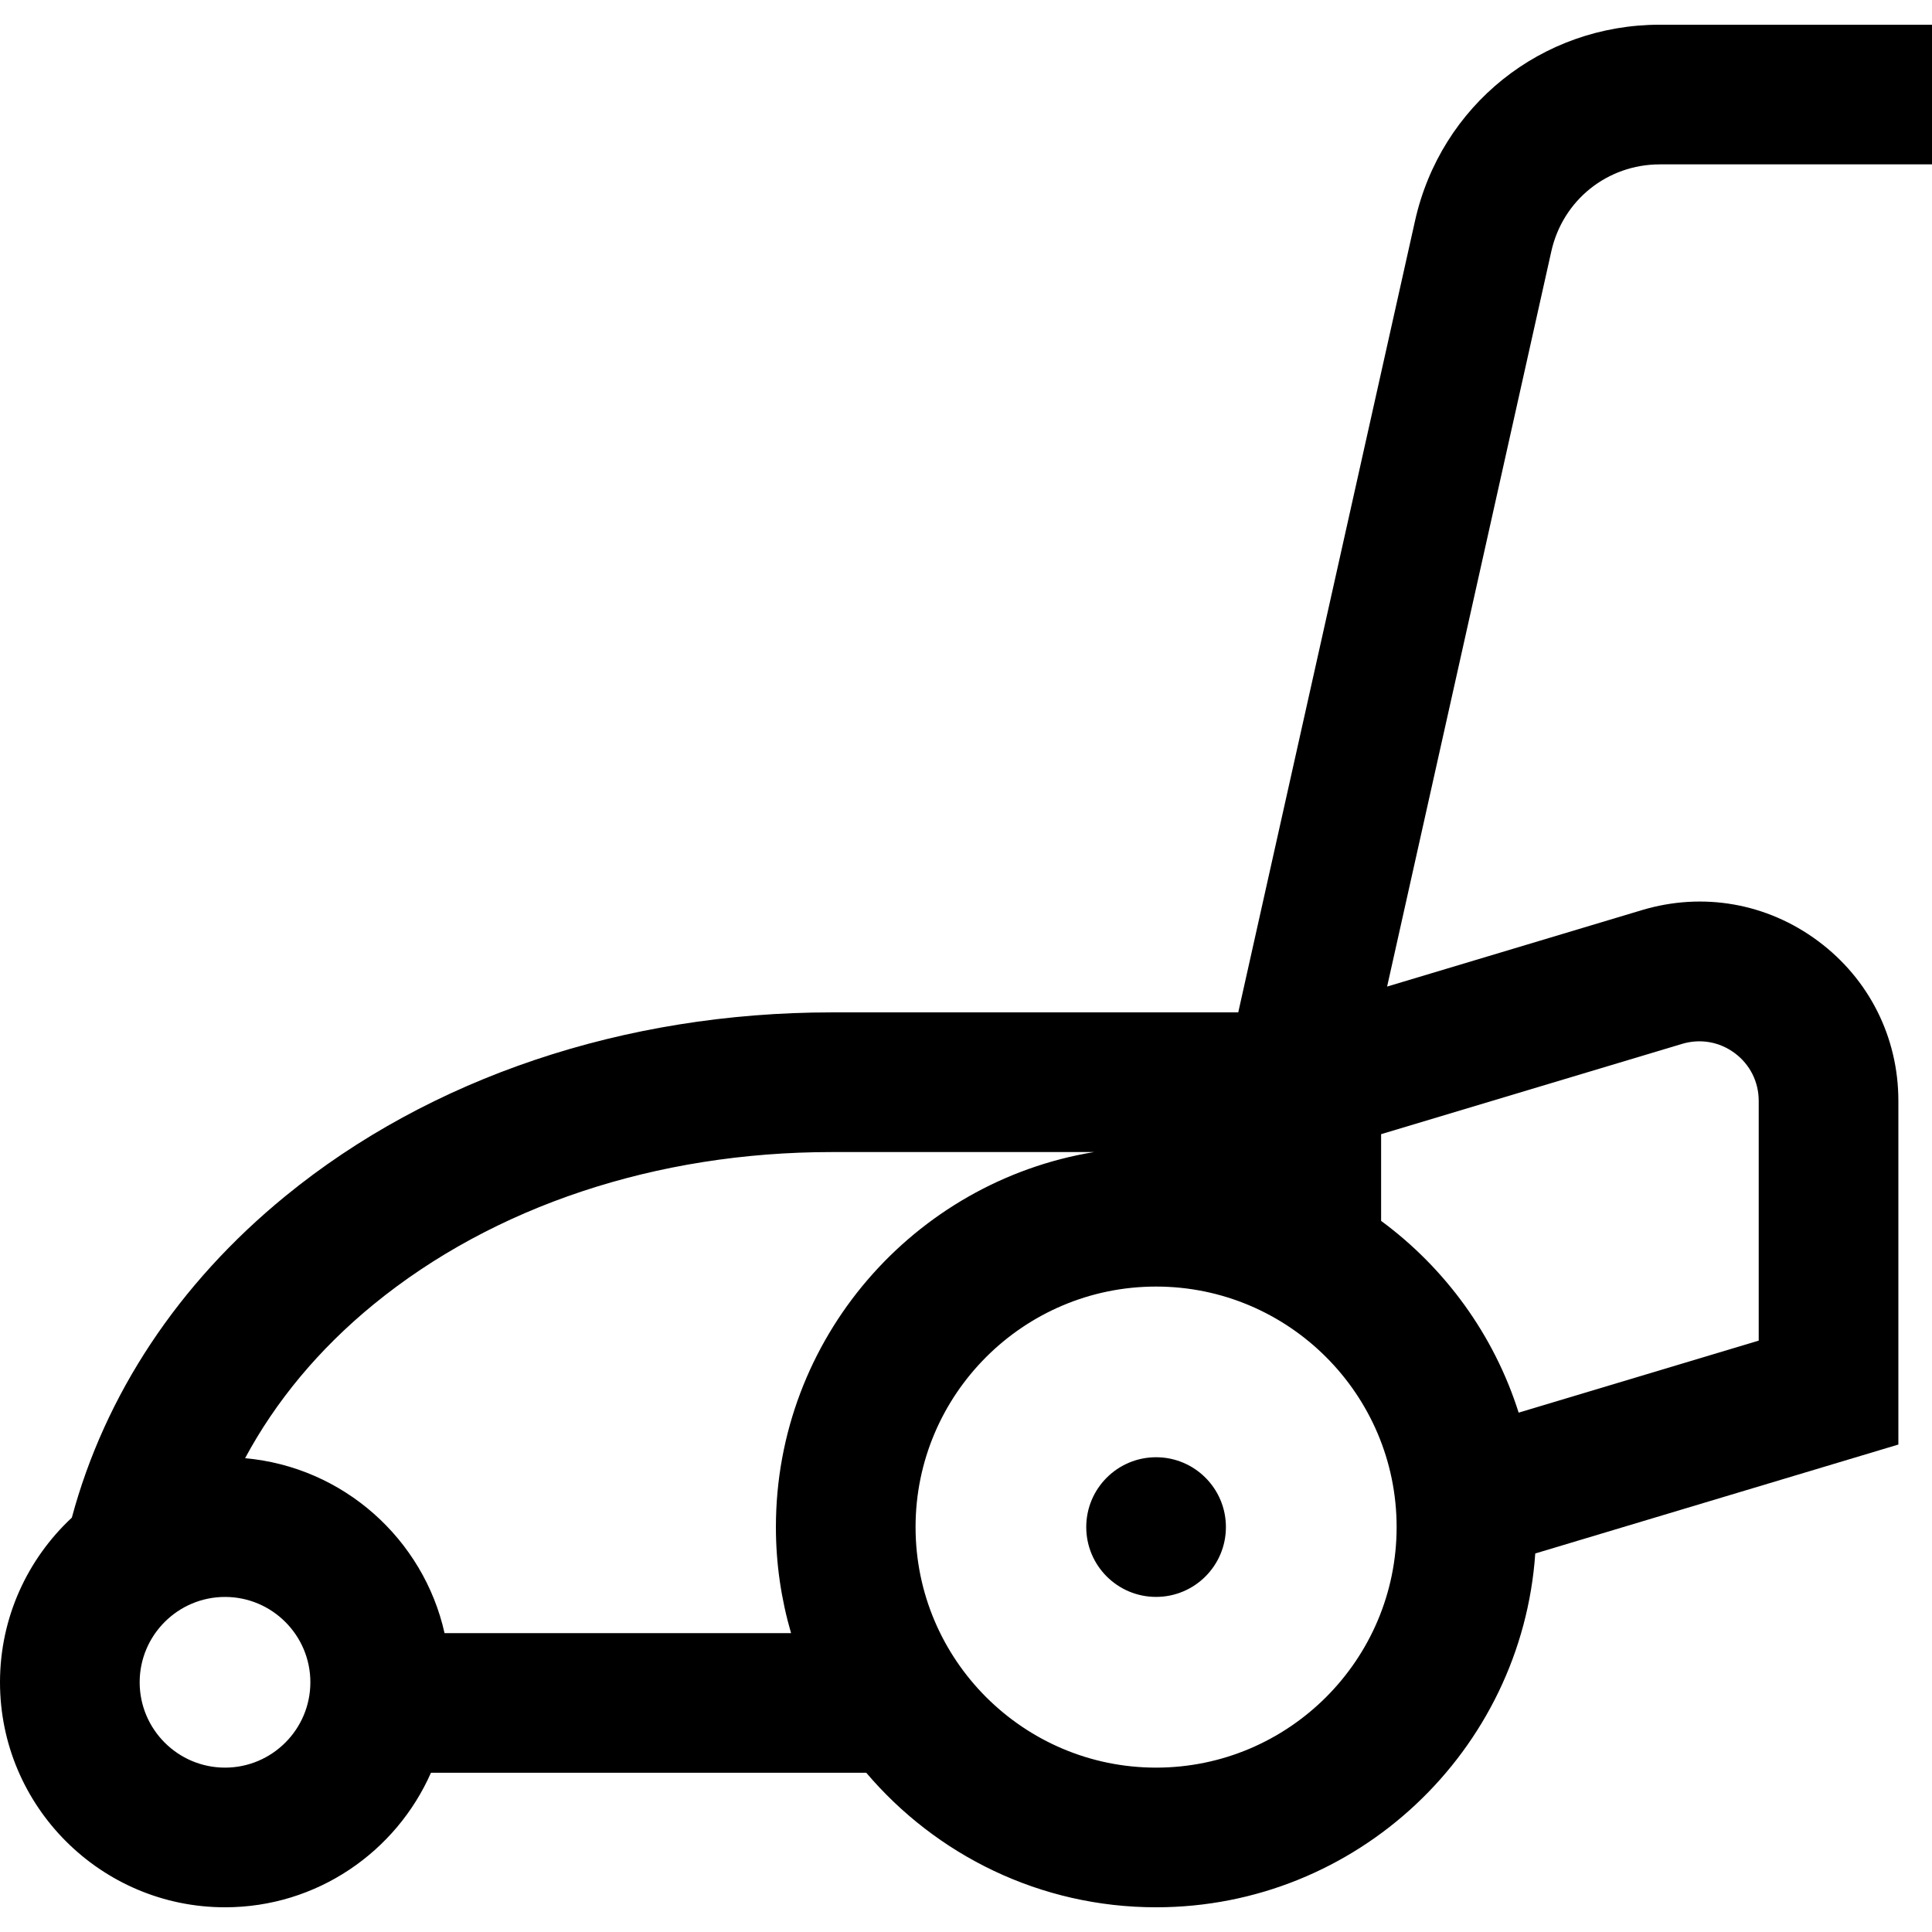
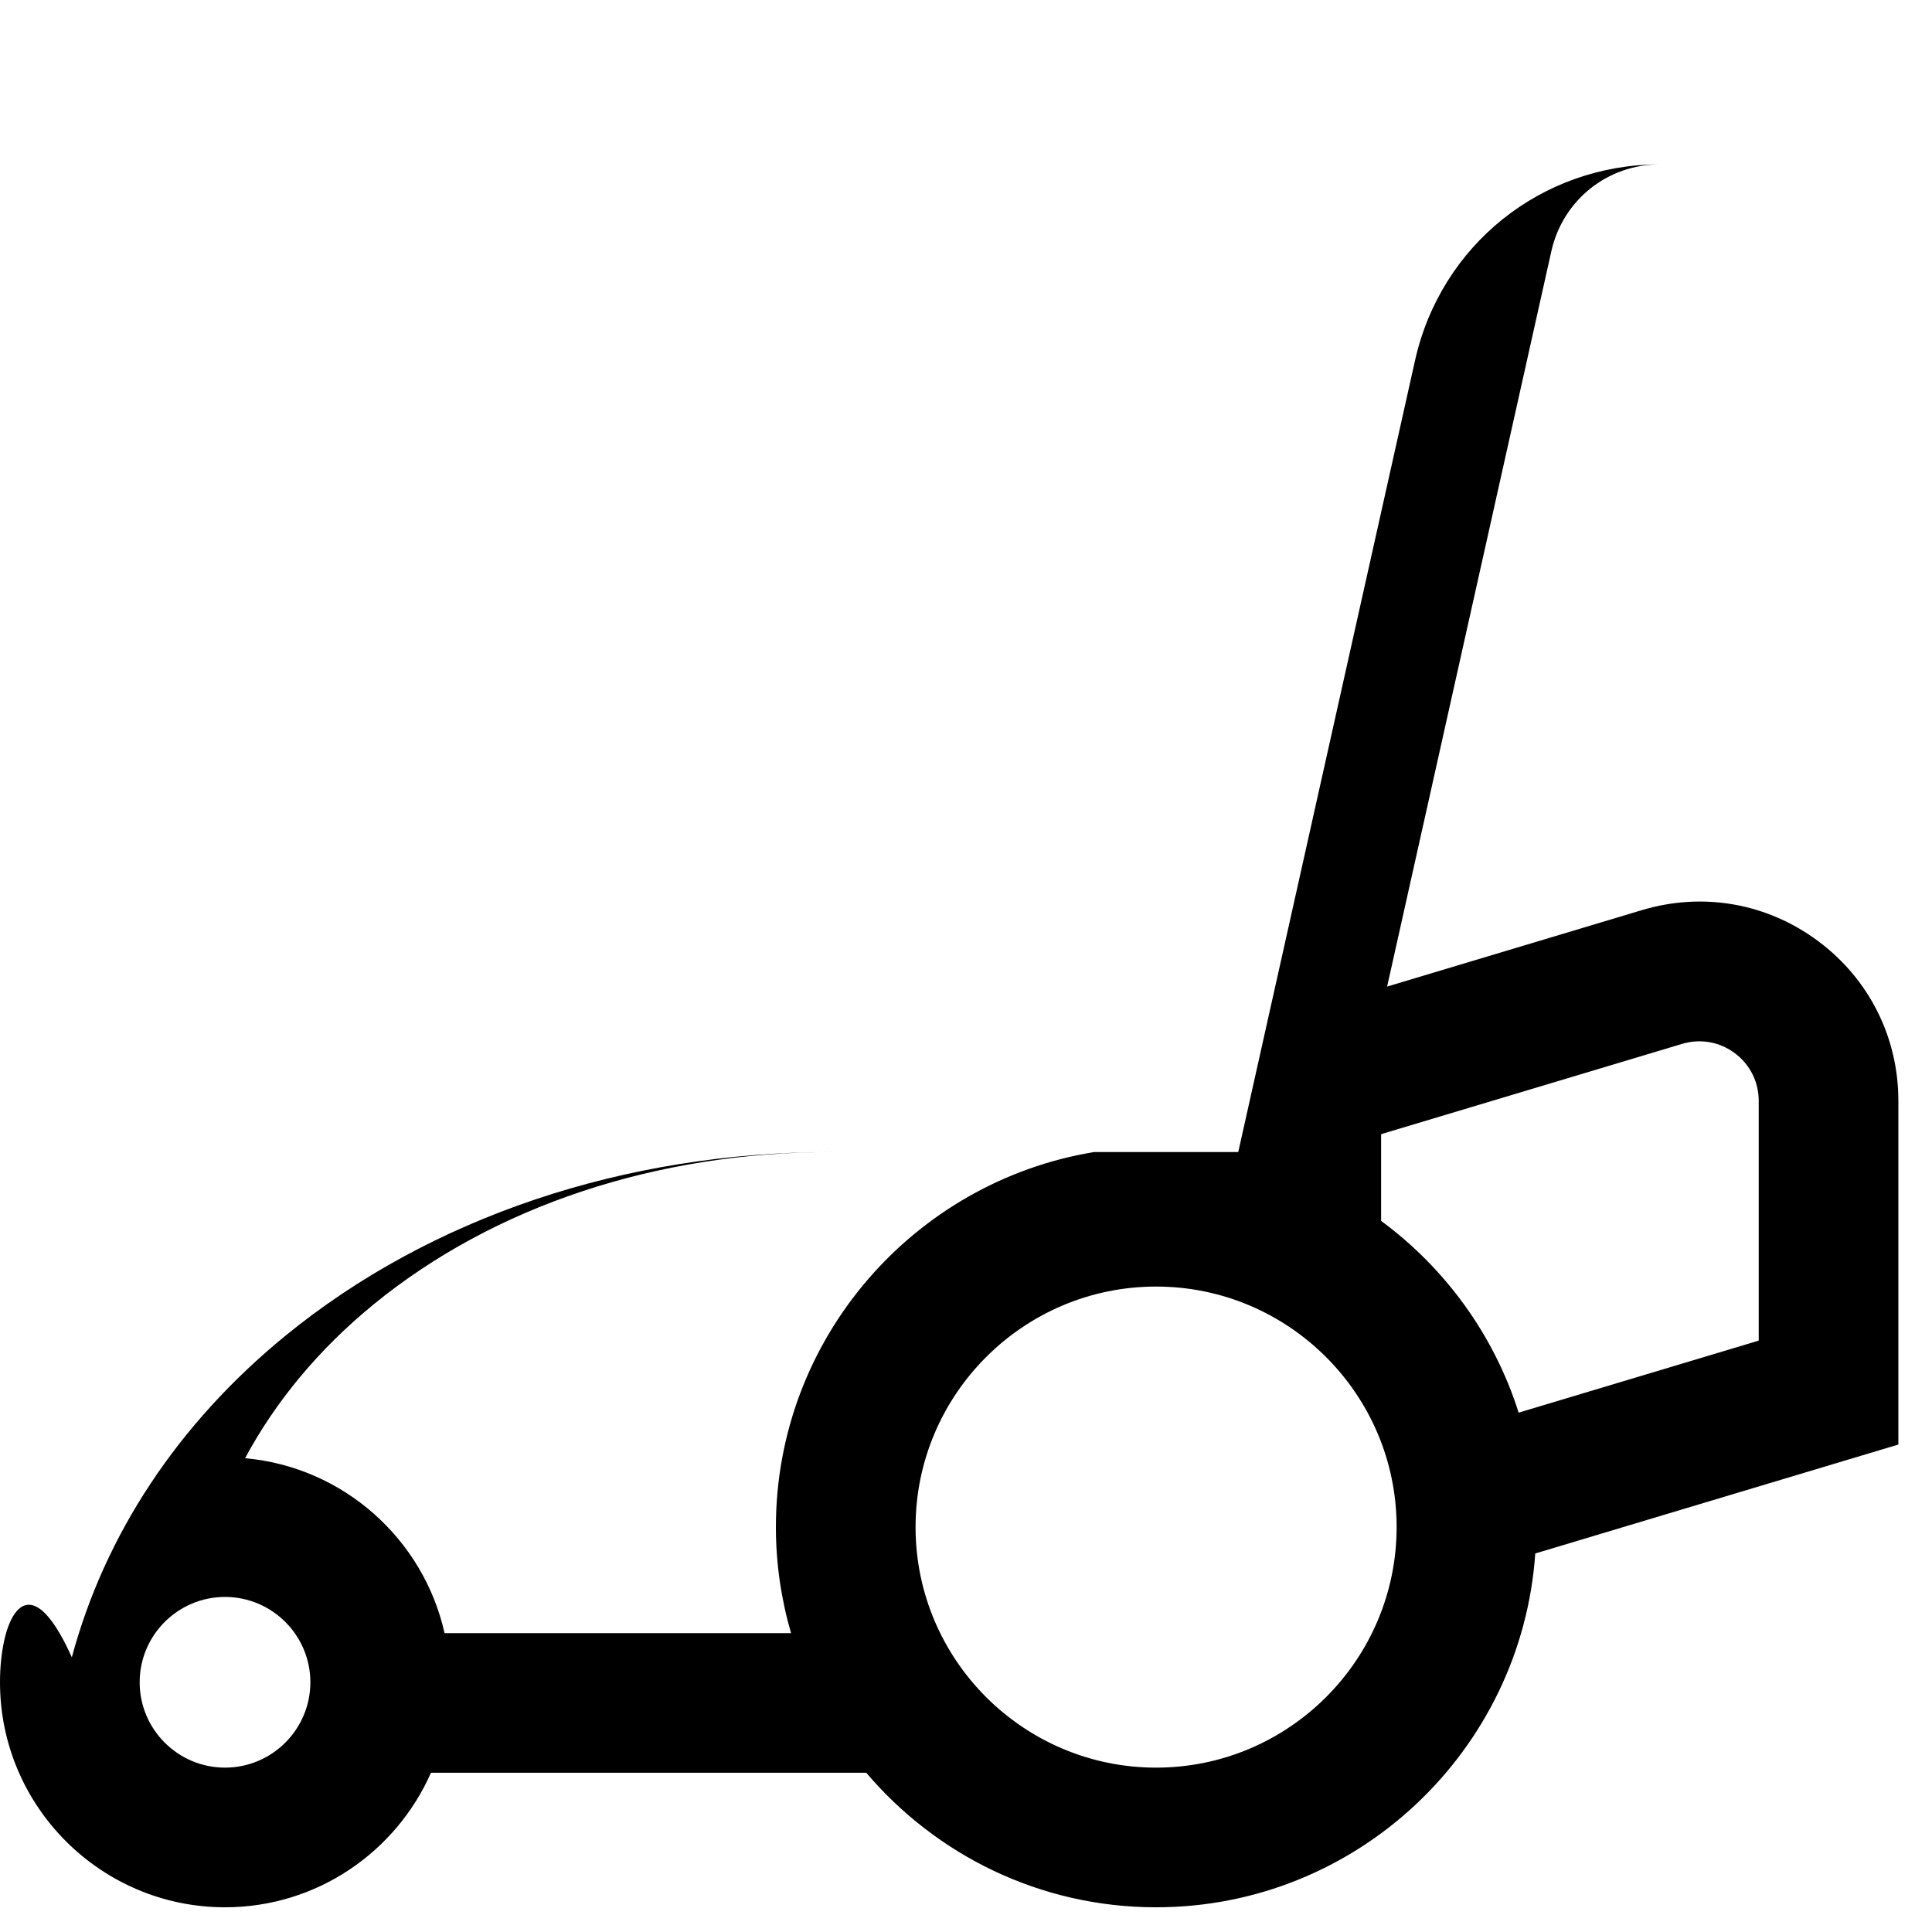
<svg xmlns="http://www.w3.org/2000/svg" fill="#000000" height="800px" width="800px" version="1.1" id="Layer_1" viewBox="0 0 512 512" xml:space="preserve">
  <g>
    <g>
-       <path d="M439.88,43.561H512V6.549h-72.12c-31.367,0-58.05,21.381-64.887,51.993l-46.844,209.751H220.402    c-54.949,0-106.373,17.298-144.796,48.709c-28.476,23.278-47.817,52.673-56.568,85.192C7.337,413.09,0,428.611,0,445.821    c0,32.88,26.75,59.63,59.63,59.63c24.351,0,45.327-14.679,54.578-35.648h115.364c18.496,21.785,46.054,35.648,76.805,35.648    c53.205,0,96.88-41.46,100.485-93.765l96.226-28.868v-91.082c0-16.85-7.753-32.284-21.272-42.343    c-13.518-10.056-30.525-13.05-46.669-8.208l-67.546,20.264L411.116,66.61C414.146,53.04,425.974,43.561,439.88,43.561z     M59.63,468.44c-12.471,0-22.618-10.147-22.618-22.618c0-12.471,10.148-22.618,22.618-22.618    c12.472,0,22.619,10.146,22.619,22.618C82.249,458.294,72.102,468.44,59.63,468.44z M205.622,404.698    c0,9.75,1.419,19.171,4.016,28.095h-91.828c-5.584-24.951-26.841-44.039-52.862-46.351c8.117-15.115,19.579-28.925,34.083-40.781    c31.833-26.022,74.936-40.353,121.371-40.353h69.526C242.17,313.185,205.622,354.744,205.622,404.698z M306.377,468.44    c-35.147,0-63.742-28.596-63.742-63.743c0-35.148,28.596-63.743,63.742-63.743c35.148,0,63.743,28.596,63.743,63.743    S341.525,468.44,306.377,468.44z M445.784,276.635c4.821-1.443,9.902-0.55,13.939,2.453c4.038,3.005,6.354,7.615,6.354,12.648    v63.544l-63.619,19.086c-6.505-20.566-19.449-38.291-36.449-50.819v-22.978L445.784,276.635z" />
+       <path d="M439.88,43.561H512h-72.12c-31.367,0-58.05,21.381-64.887,51.993l-46.844,209.751H220.402    c-54.949,0-106.373,17.298-144.796,48.709c-28.476,23.278-47.817,52.673-56.568,85.192C7.337,413.09,0,428.611,0,445.821    c0,32.88,26.75,59.63,59.63,59.63c24.351,0,45.327-14.679,54.578-35.648h115.364c18.496,21.785,46.054,35.648,76.805,35.648    c53.205,0,96.88-41.46,100.485-93.765l96.226-28.868v-91.082c0-16.85-7.753-32.284-21.272-42.343    c-13.518-10.056-30.525-13.05-46.669-8.208l-67.546,20.264L411.116,66.61C414.146,53.04,425.974,43.561,439.88,43.561z     M59.63,468.44c-12.471,0-22.618-10.147-22.618-22.618c0-12.471,10.148-22.618,22.618-22.618    c12.472,0,22.619,10.146,22.619,22.618C82.249,458.294,72.102,468.44,59.63,468.44z M205.622,404.698    c0,9.75,1.419,19.171,4.016,28.095h-91.828c-5.584-24.951-26.841-44.039-52.862-46.351c8.117-15.115,19.579-28.925,34.083-40.781    c31.833-26.022,74.936-40.353,121.371-40.353h69.526C242.17,313.185,205.622,354.744,205.622,404.698z M306.377,468.44    c-35.147,0-63.742-28.596-63.742-63.743c0-35.148,28.596-63.743,63.742-63.743c35.148,0,63.743,28.596,63.743,63.743    S341.525,468.44,306.377,468.44z M445.784,276.635c4.821-1.443,9.902-0.55,13.939,2.453c4.038,3.005,6.354,7.615,6.354,12.648    v63.544l-63.619,19.086c-6.505-20.566-19.449-38.291-36.449-50.819v-22.978L445.784,276.635z" />
    </g>
  </g>
  <g>
    <g>
-       <circle cx="306.373" cy="404.69" r="18.506" />
-     </g>
+       </g>
  </g>
</svg>